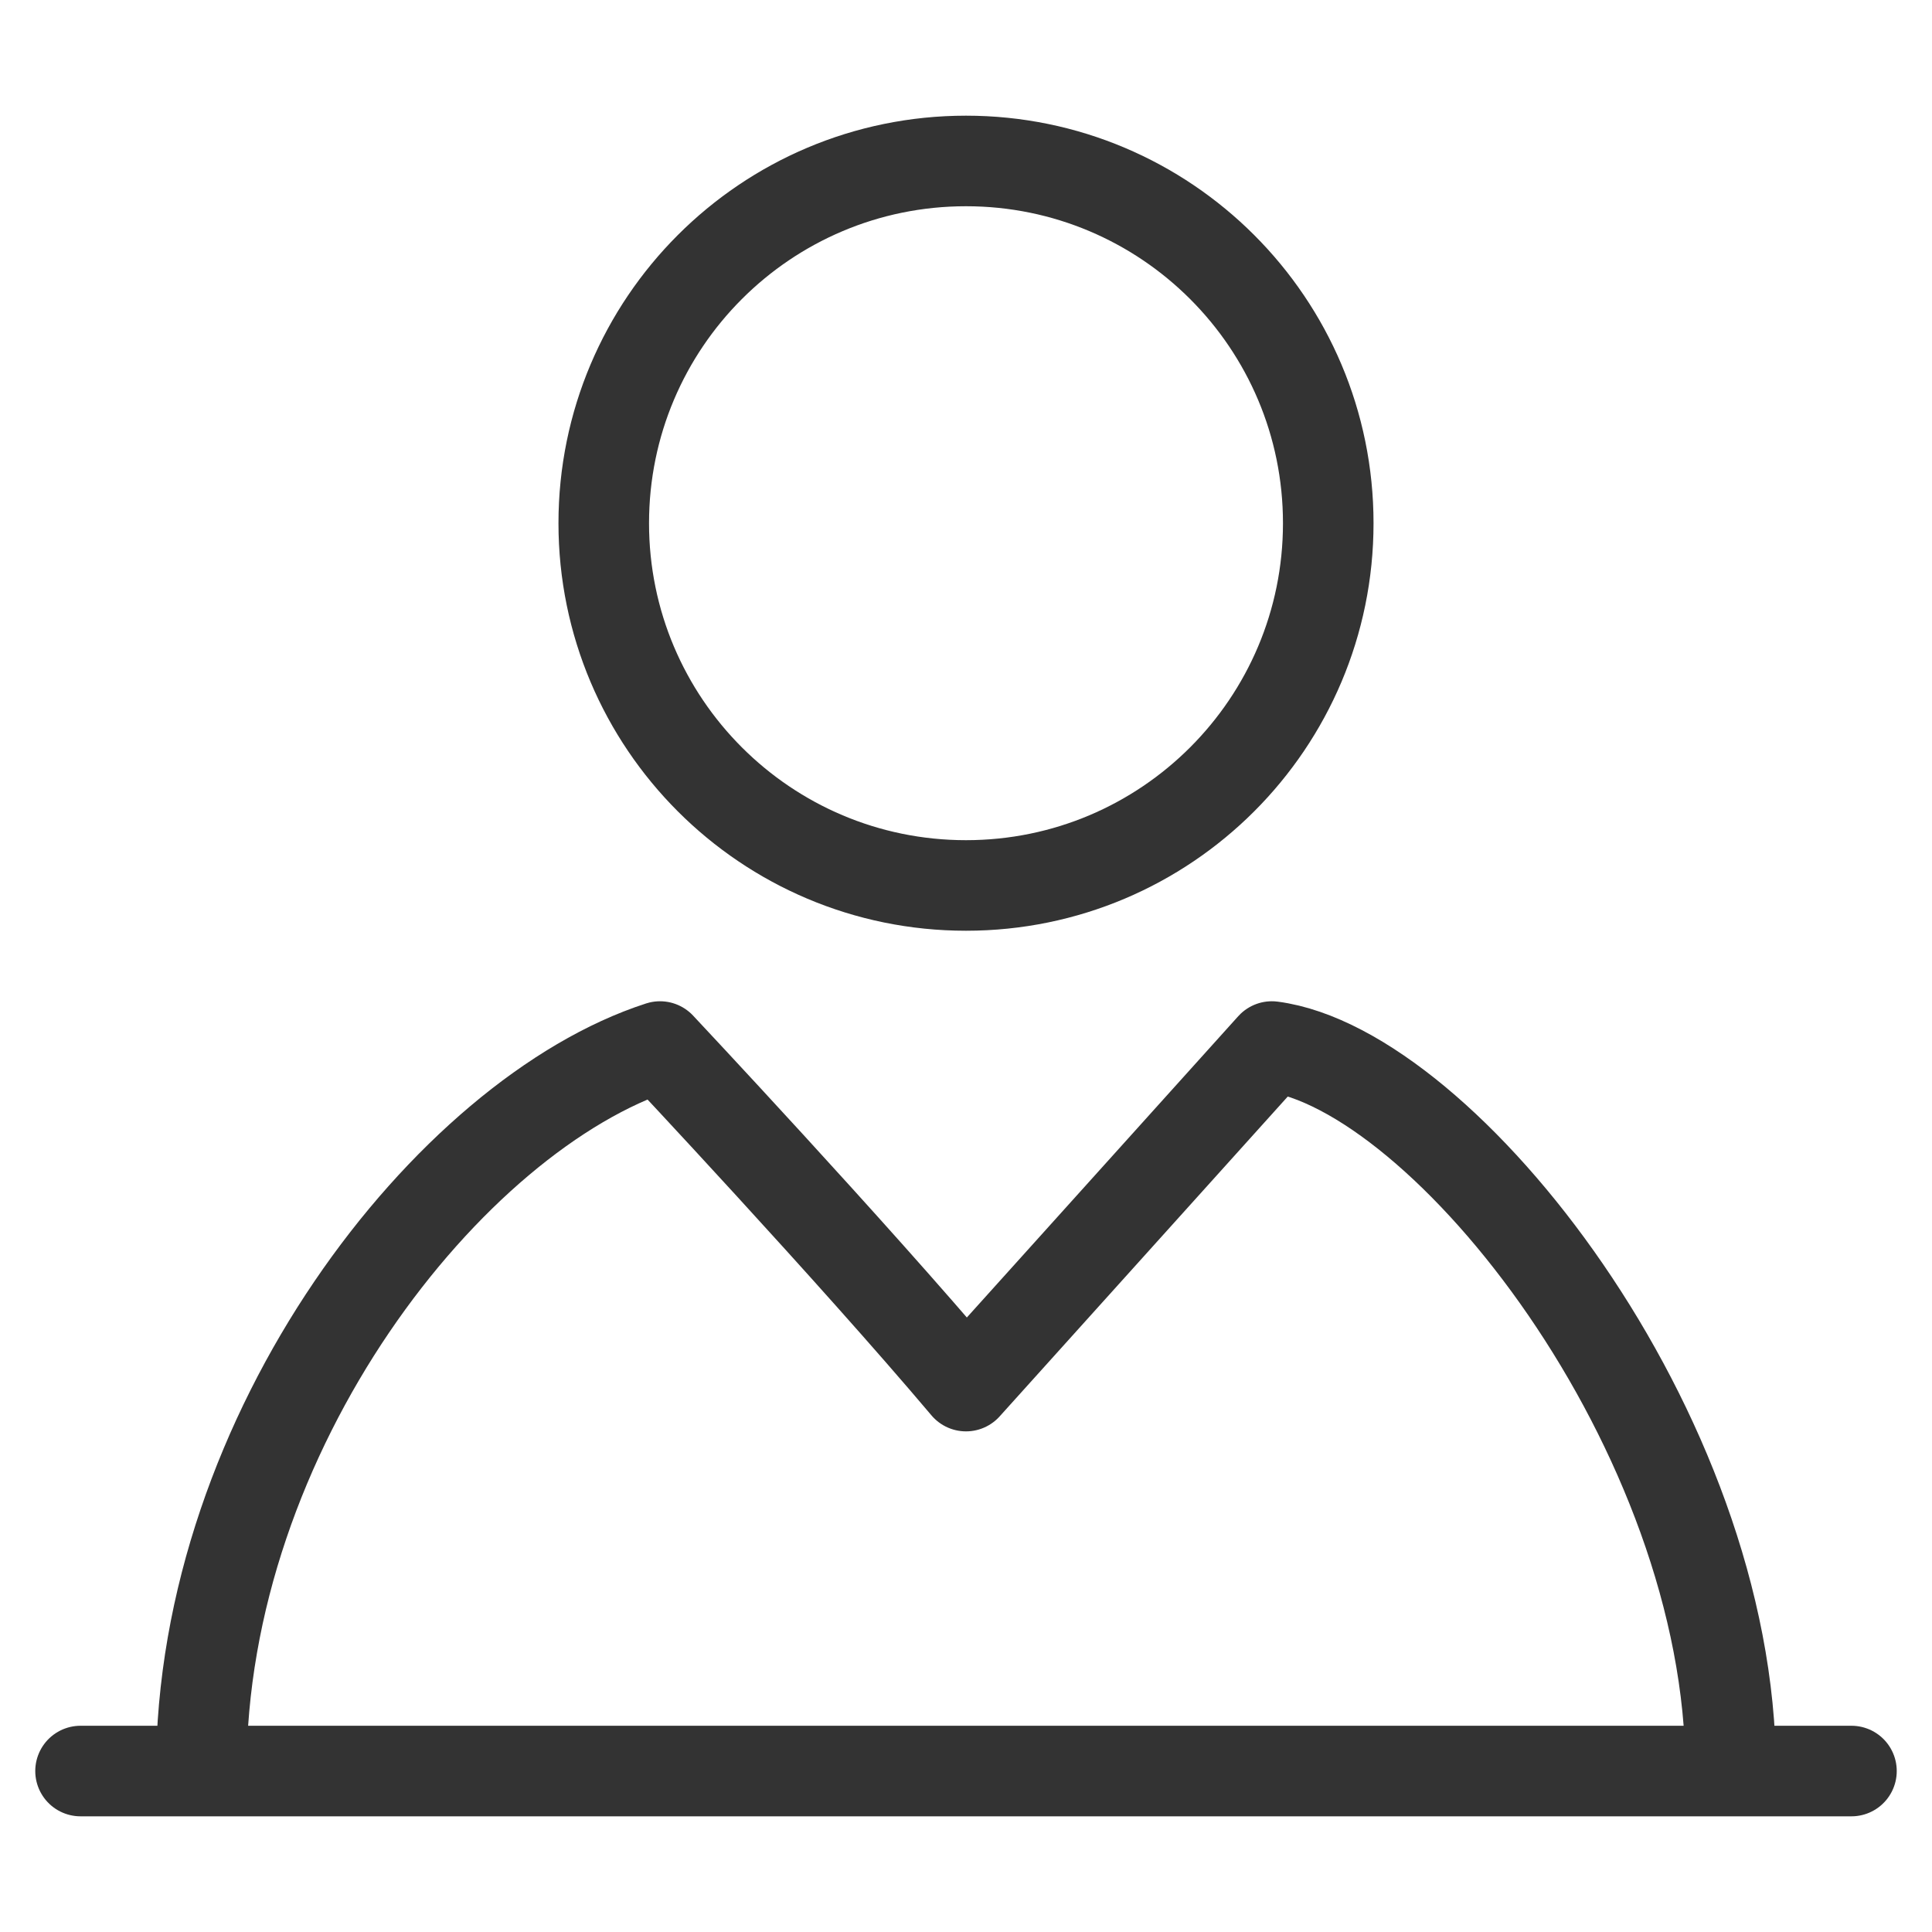
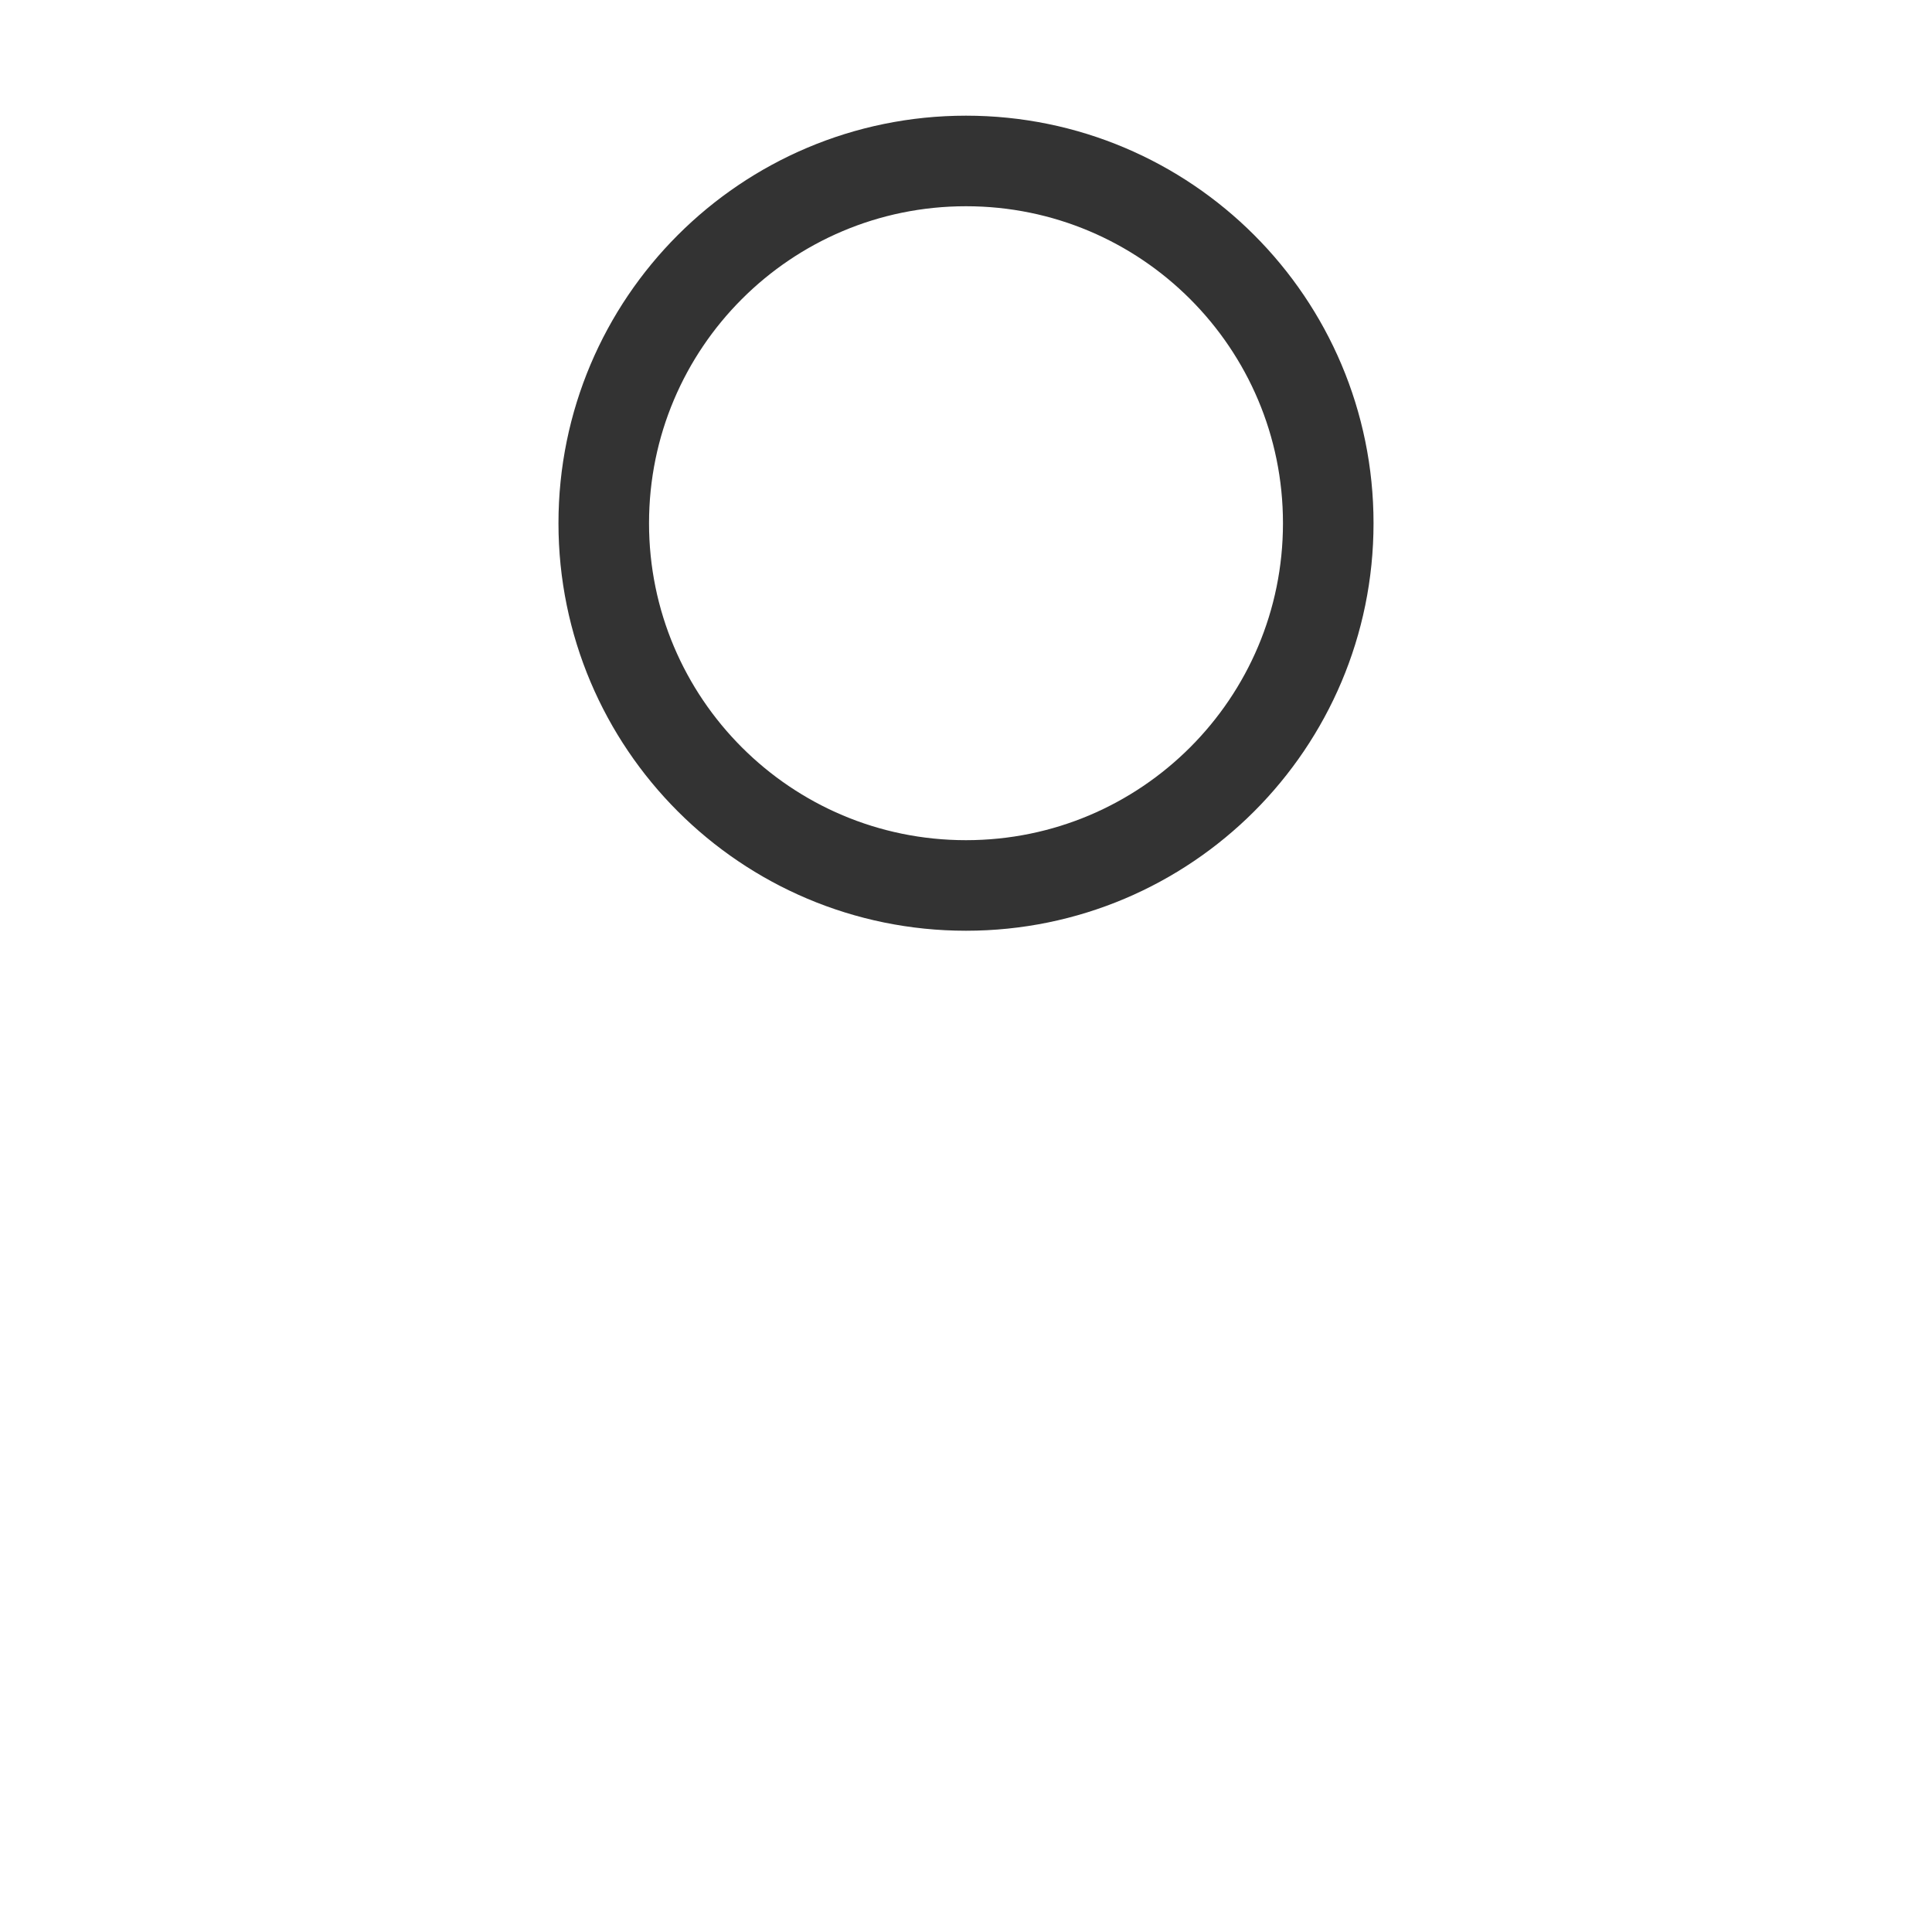
<svg xmlns="http://www.w3.org/2000/svg" fill="none" viewBox="0 0 16 16" height="16" width="16">
  <path stroke-linejoin="round" stroke-width="0.75" stroke="#333333" d="M8 7.333C9.657 7.333 11 5.99 11 4.333C11 2.676 9.657 1.333 8 1.333C6.343 1.333 5 2.676 5 4.333C5 5.99 6.343 7.333 8 7.333Z" />
-   <path stroke-linejoin="round" stroke-width="0.75" stroke="#333333" d="M1.667 14.667C1.667 11.854 3.725 9.229 5.466 8.667C5.466 8.667 7.05 10.354 8 11.479L10.533 8.667C11.958 8.854 14.333 11.854 14.333 14.667" />
-   <path stroke-linejoin="round" stroke-linecap="round" stroke-width="0.75" stroke="#333333" d="M0.667 14.667H15.333" />
</svg>